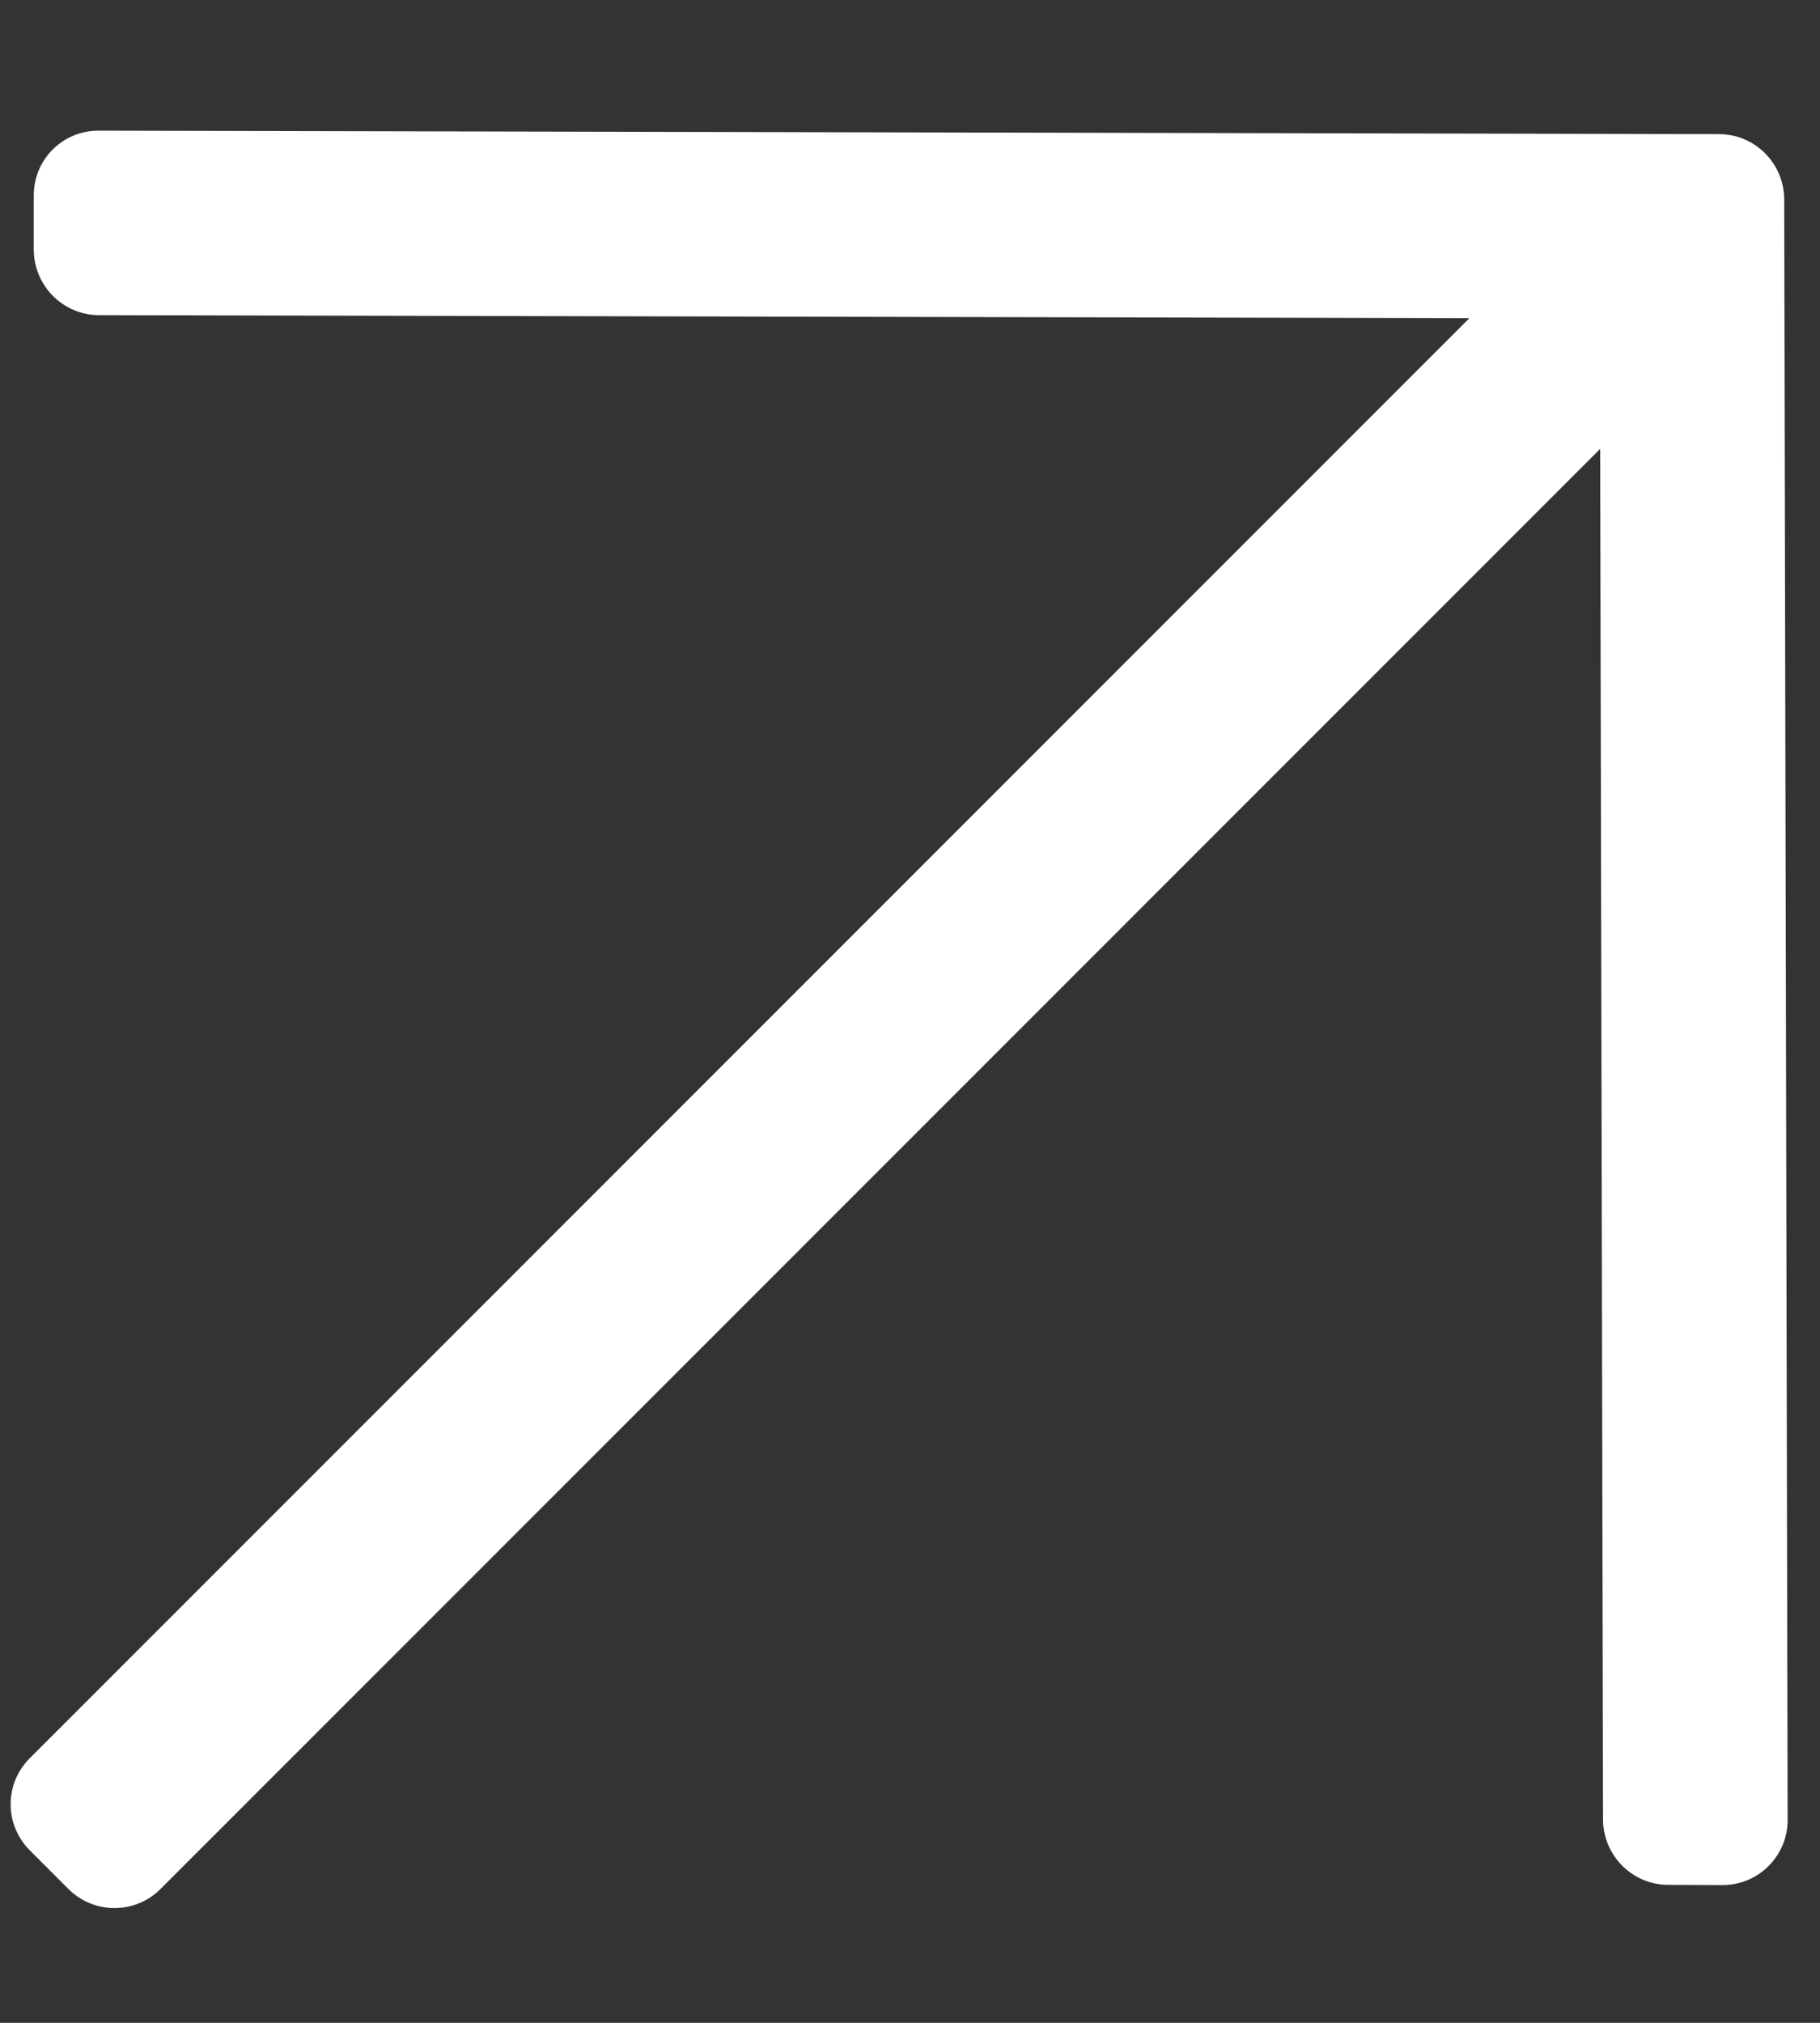
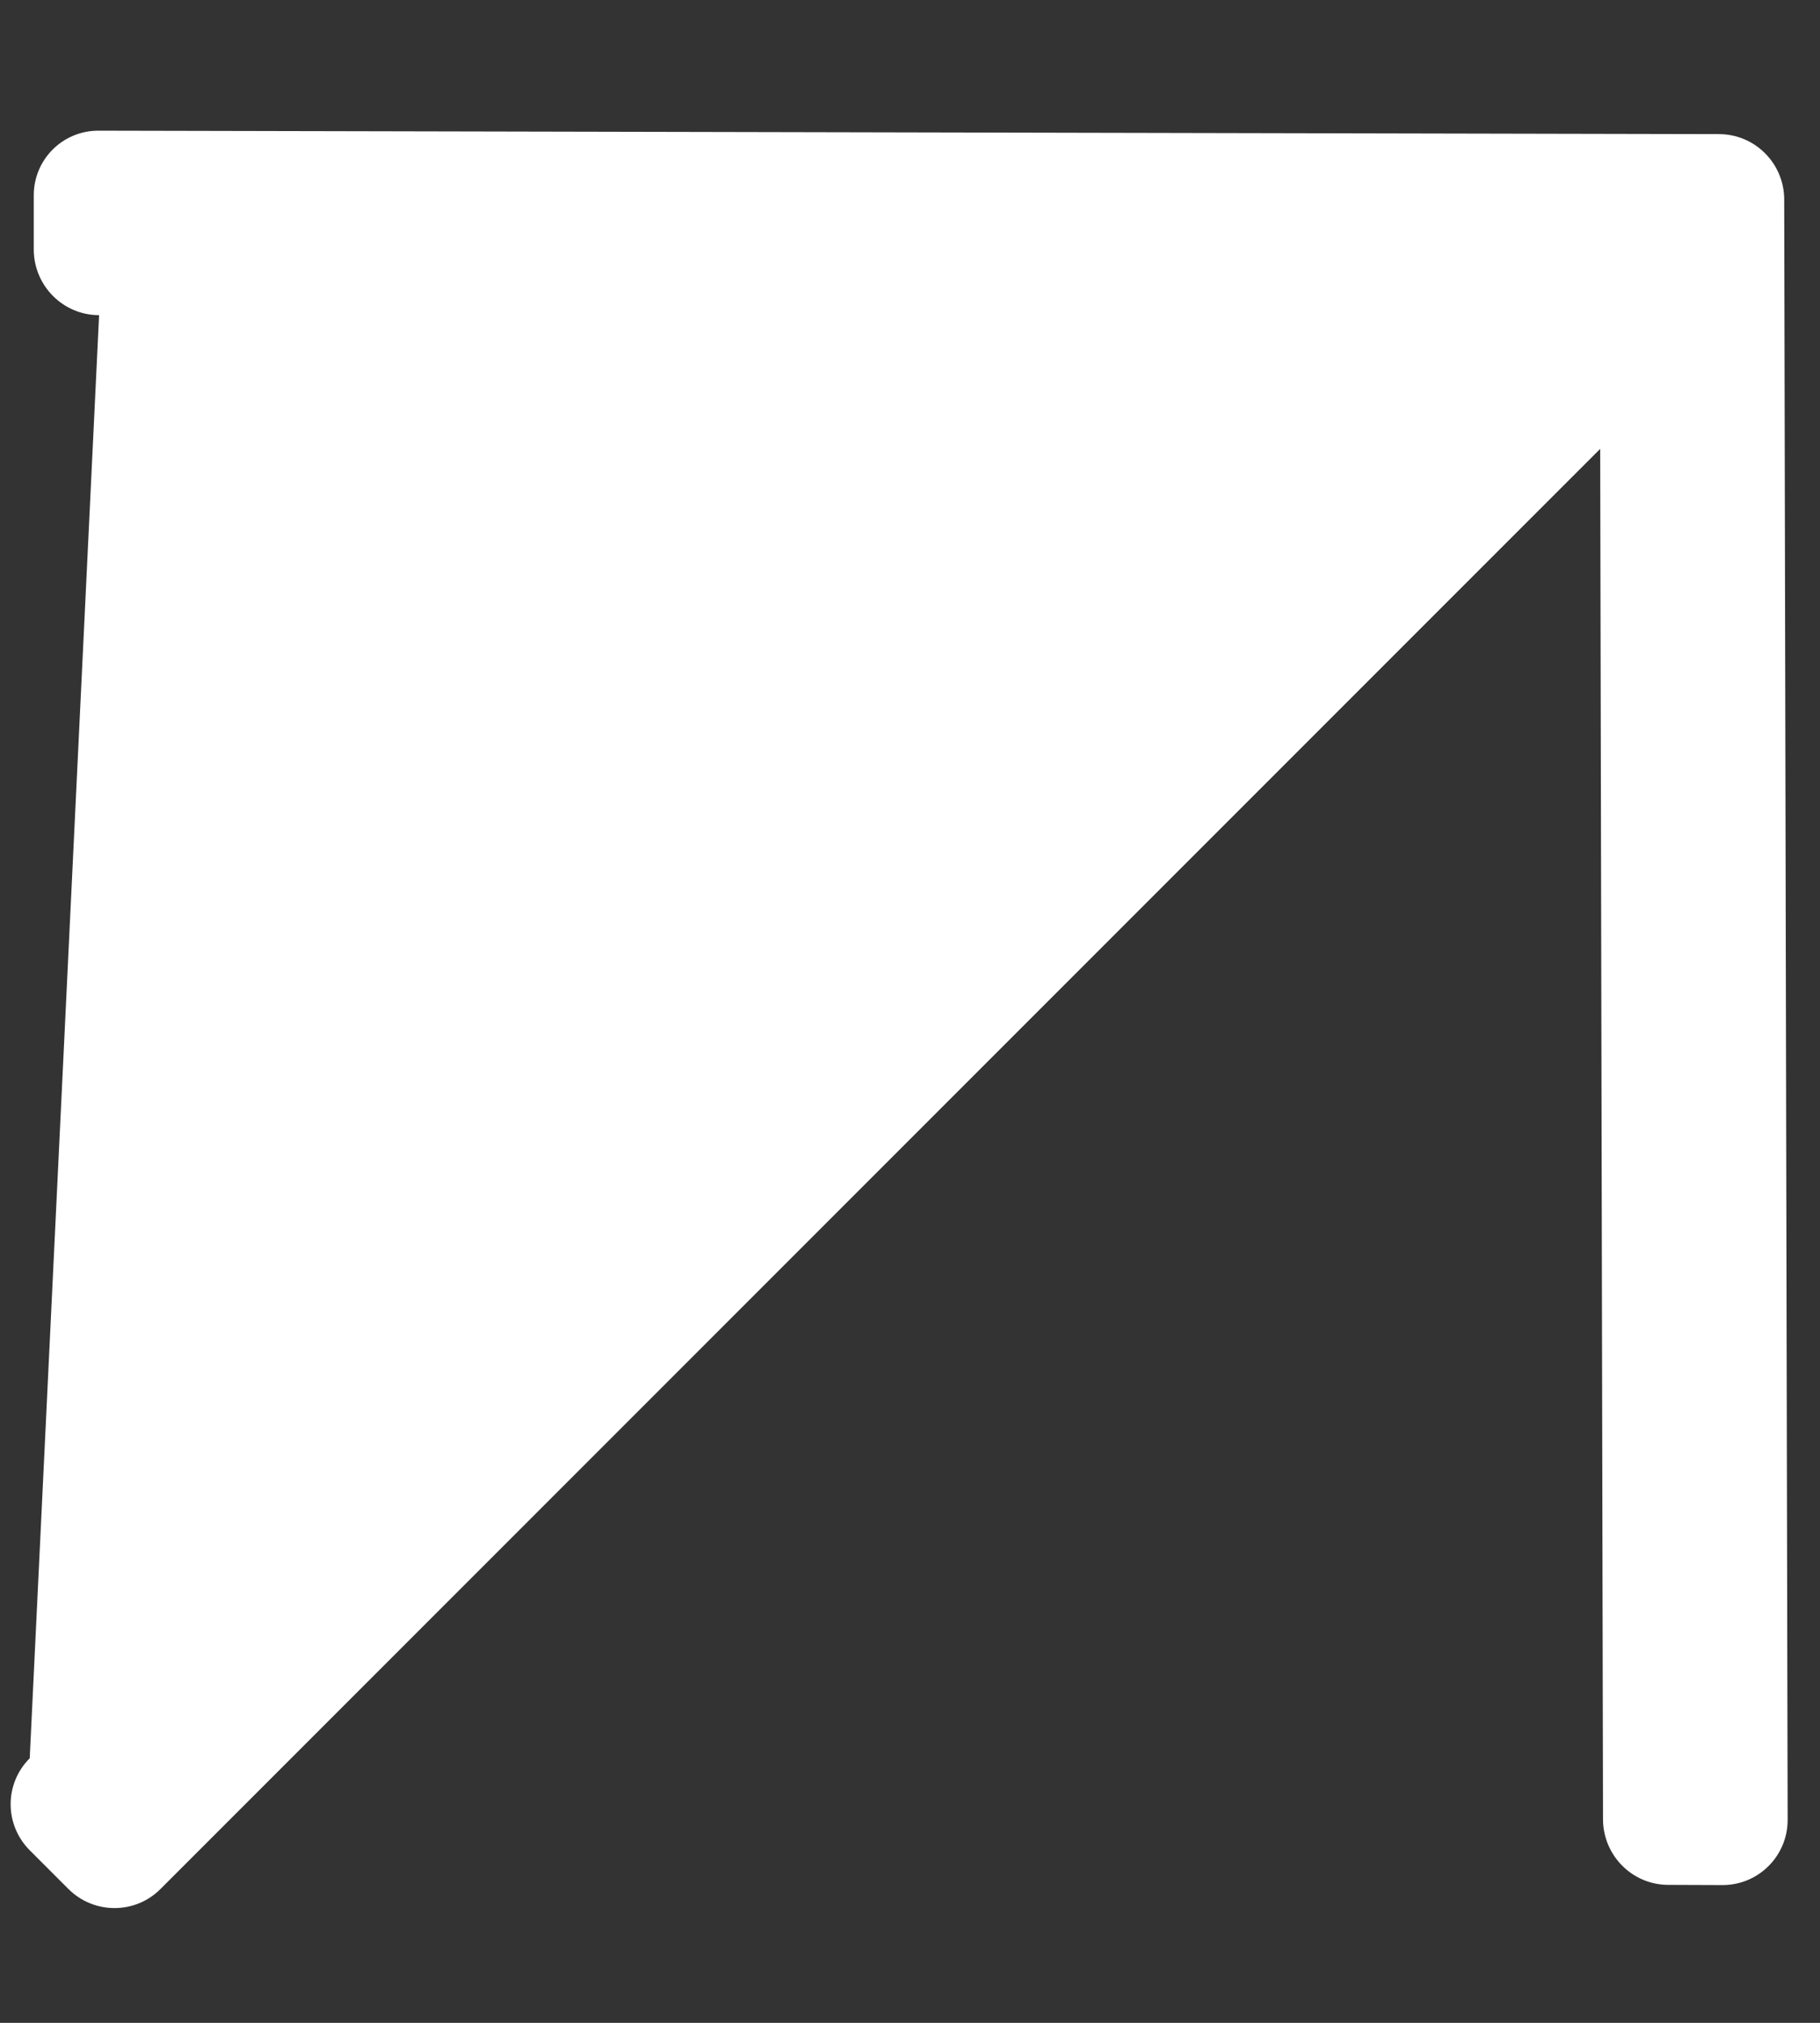
<svg xmlns="http://www.w3.org/2000/svg" width="9" height="10" viewBox="0 0 9 10" fill="none">
  <rect x="0" y="0" width="9" height="10" fill="#333333" stroke="none" />
-   <path d="M0.167 0.967L0.167 1.235C0.168 1.413 0.312 1.558 0.49 1.558L7.266 1.573L0.147 8.692C0.021 8.818 0.021 9.021 0.148 9.148L0.338 9.338C0.464 9.464 0.668 9.464 0.793 9.339L7.913 2.219L7.927 8.995C7.928 9.173 8.072 9.318 8.25 9.318L8.518 9.319C8.696 9.319 8.84 9.175 8.84 8.997L8.823 0.985C8.822 0.807 8.678 0.663 8.5 0.663L0.488 0.646C0.31 0.645 0.166 0.789 0.167 0.967Z" fill="white" />
+   <path d="M0.167 0.967L0.167 1.235C0.168 1.413 0.312 1.558 0.49 1.558L0.147 8.692C0.021 8.818 0.021 9.021 0.148 9.148L0.338 9.338C0.464 9.464 0.668 9.464 0.793 9.339L7.913 2.219L7.927 8.995C7.928 9.173 8.072 9.318 8.25 9.318L8.518 9.319C8.696 9.319 8.84 9.175 8.84 8.997L8.823 0.985C8.822 0.807 8.678 0.663 8.5 0.663L0.488 0.646C0.31 0.645 0.166 0.789 0.167 0.967Z" fill="white" />
</svg>